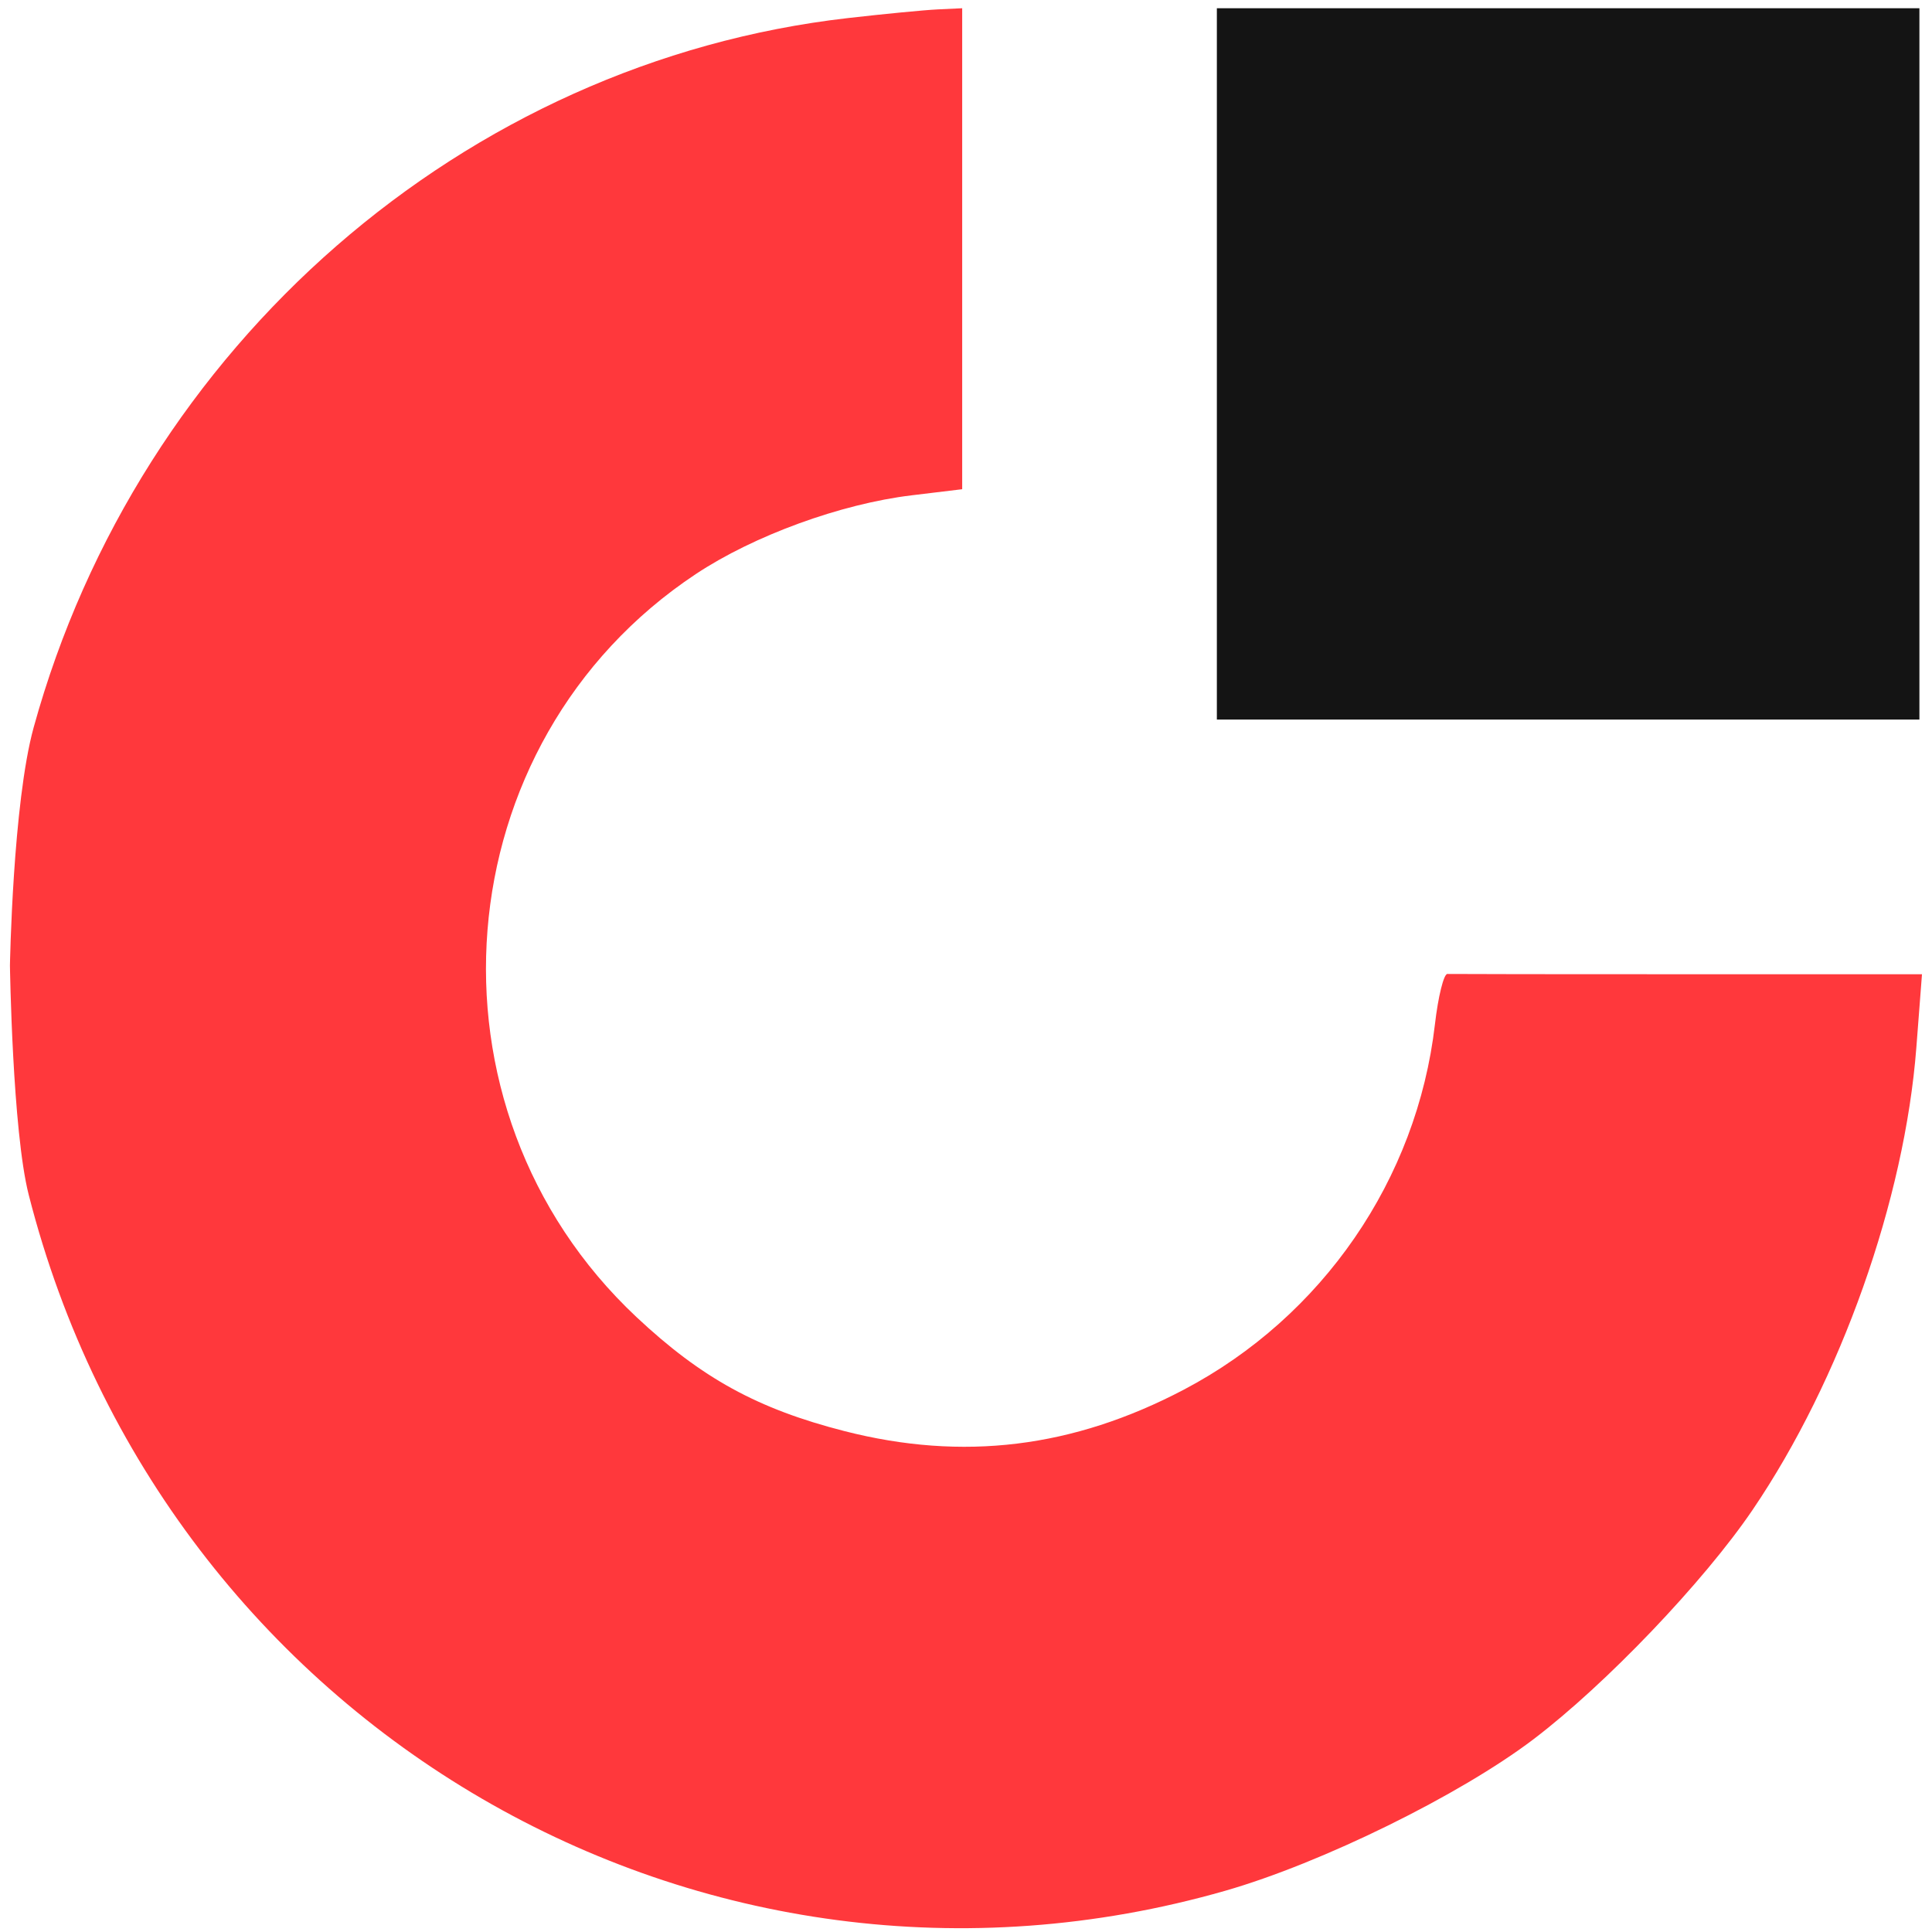
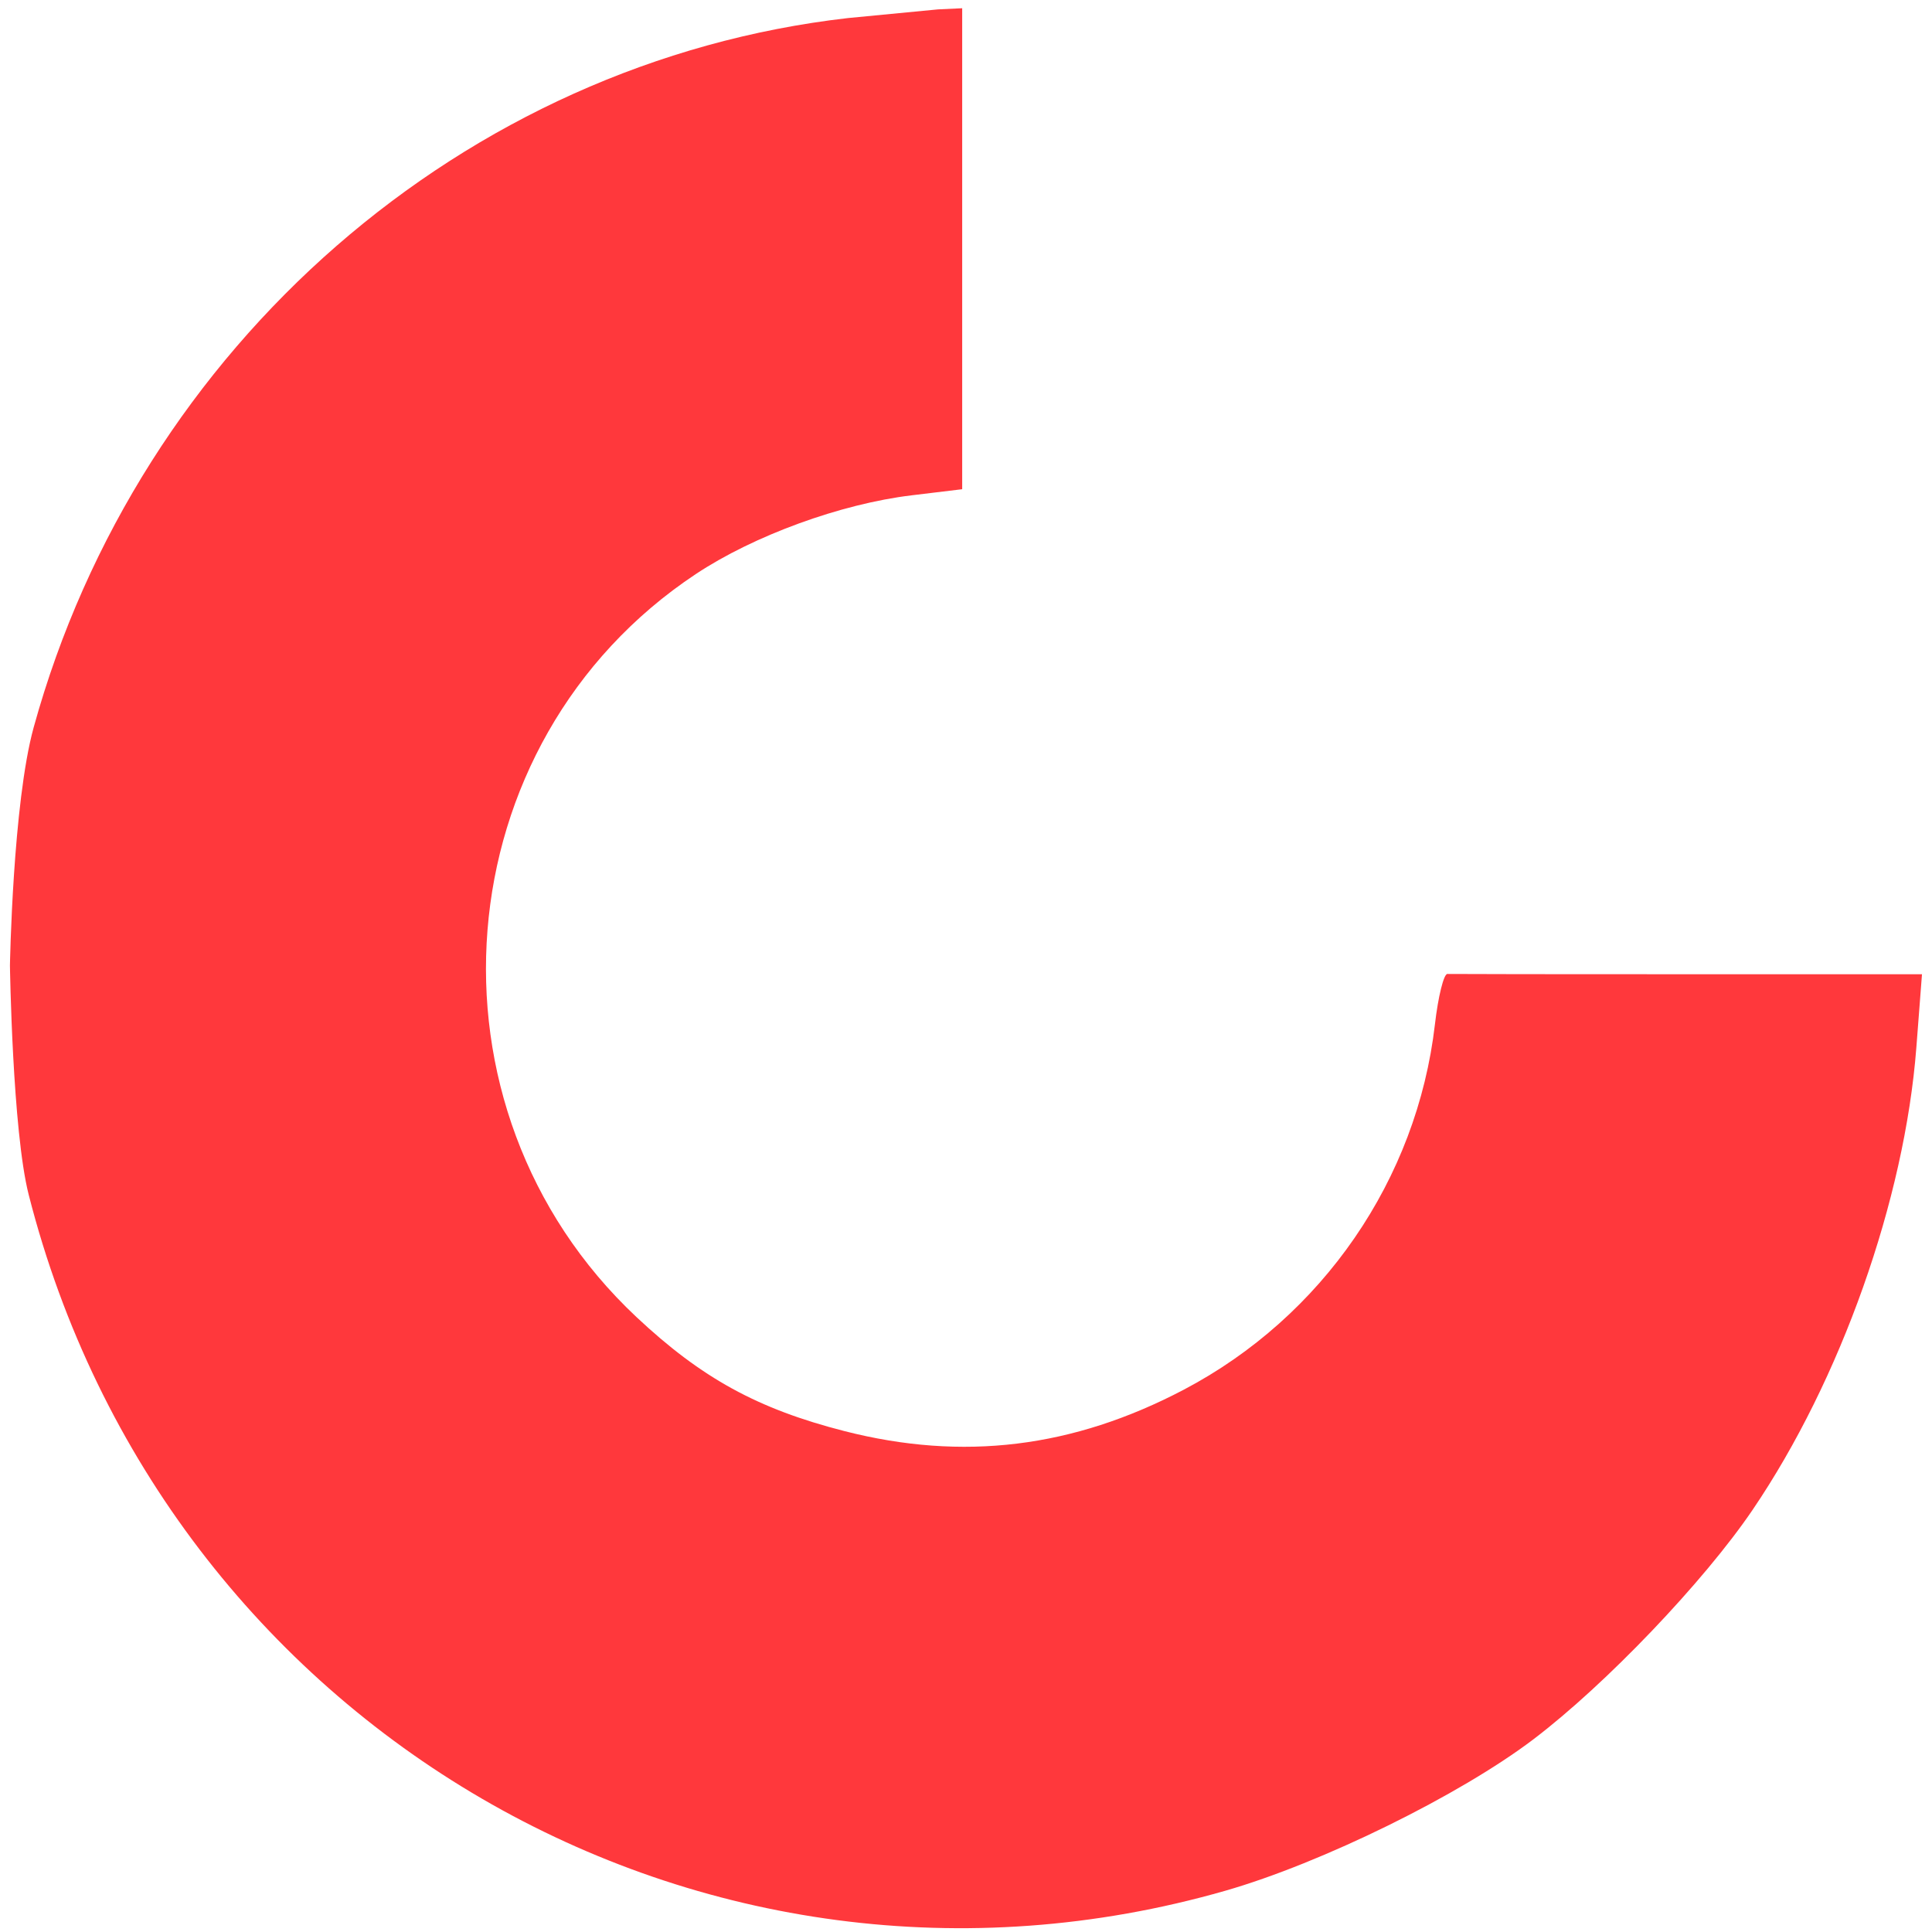
<svg xmlns="http://www.w3.org/2000/svg" width="110" height="110" viewBox="0 0 110 110" fill="none">
-   <path fill-rule="evenodd" clip-rule="evenodd" d="M48.283 1.028C26.442 3.526 7.916 19.664 1.917 41.416C0.726 45.737 0.566 54.969 0.566 54.969C0.566 54.969 0.704 64.371 1.635 68.027C9.356 98.348 40.013 116.18 69.76 107.652C75.245 106.08 83.126 102.205 87.319 99.019C91.434 95.892 97.005 90.059 99.783 85.969C104.803 78.576 108.444 68.298 109.109 59.643L109.43 55.469H96.107C88.778 55.469 82.614 55.462 82.408 55.453C82.202 55.445 81.882 56.739 81.698 58.328C80.677 67.149 75.296 74.973 67.396 79.125C61.082 82.442 54.823 83.205 48.075 81.48C43.14 80.218 39.943 78.464 36.24 74.99C23.536 63.071 25.196 42.257 39.613 32.687C42.917 30.494 47.864 28.689 51.908 28.201L54.783 27.854V14.161V0.469L53.408 0.534C52.652 0.569 50.345 0.792 48.283 1.028Z" fill="#FF383C" />
-   <path d="M69.283 40.969V20.719V0.469H89.283H109.283V20.719V40.969H89.283H69.283Z" fill="#141414" />
+   <path fill-rule="evenodd" clip-rule="evenodd" d="M48.283 1.028C26.442 3.526 7.916 19.664 1.917 41.416C0.726 45.737 0.566 54.969 0.566 54.969C0.566 54.969 0.704 64.371 1.635 68.027C9.356 98.348 40.013 116.18 69.76 107.652C75.245 106.08 83.126 102.205 87.319 99.019C91.434 95.892 97.005 90.059 99.783 85.969C104.803 78.576 108.444 68.298 109.109 59.643L109.43 55.469H96.107C88.778 55.469 82.614 55.462 82.408 55.453C82.202 55.445 81.882 56.739 81.698 58.328C80.677 67.149 75.296 74.973 67.396 79.125C61.082 82.442 54.823 83.205 48.075 81.48C43.14 80.218 39.943 78.464 36.24 74.99C23.536 63.071 25.196 42.257 39.613 32.687C42.917 30.494 47.864 28.689 51.908 28.201L54.783 27.854V14.161V0.469L53.408 0.534Z" fill="#FF383C" />
</svg>